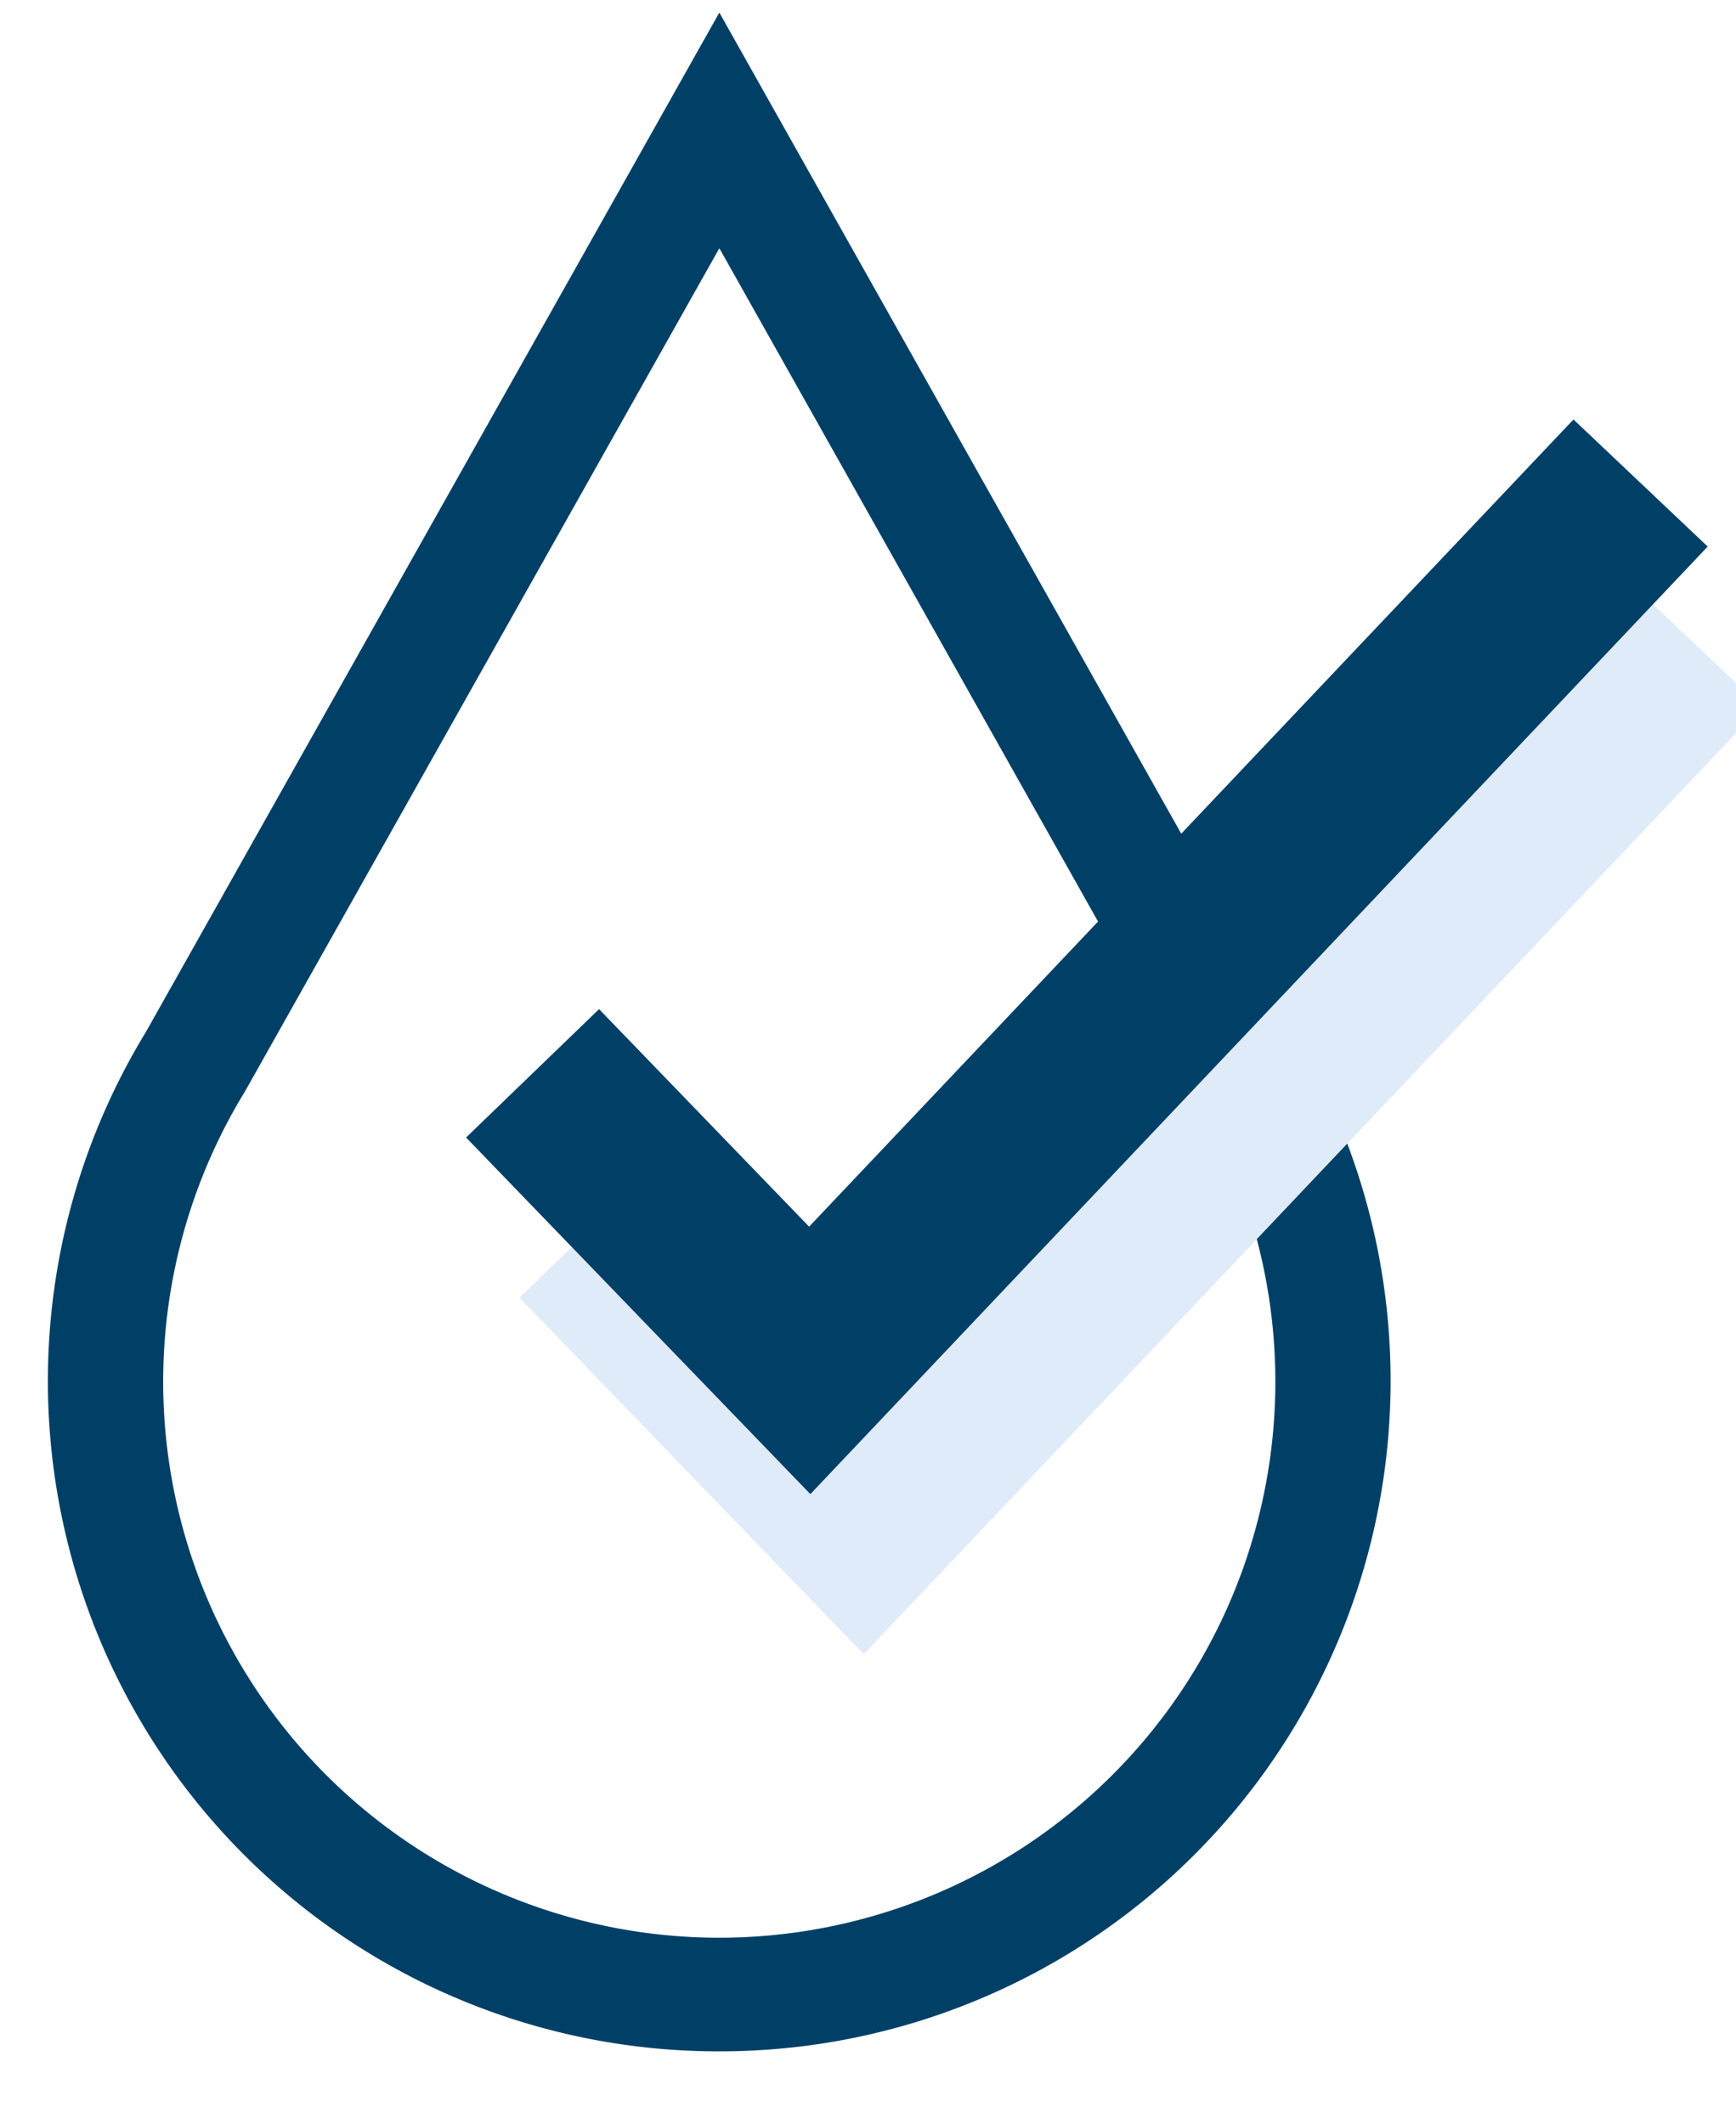
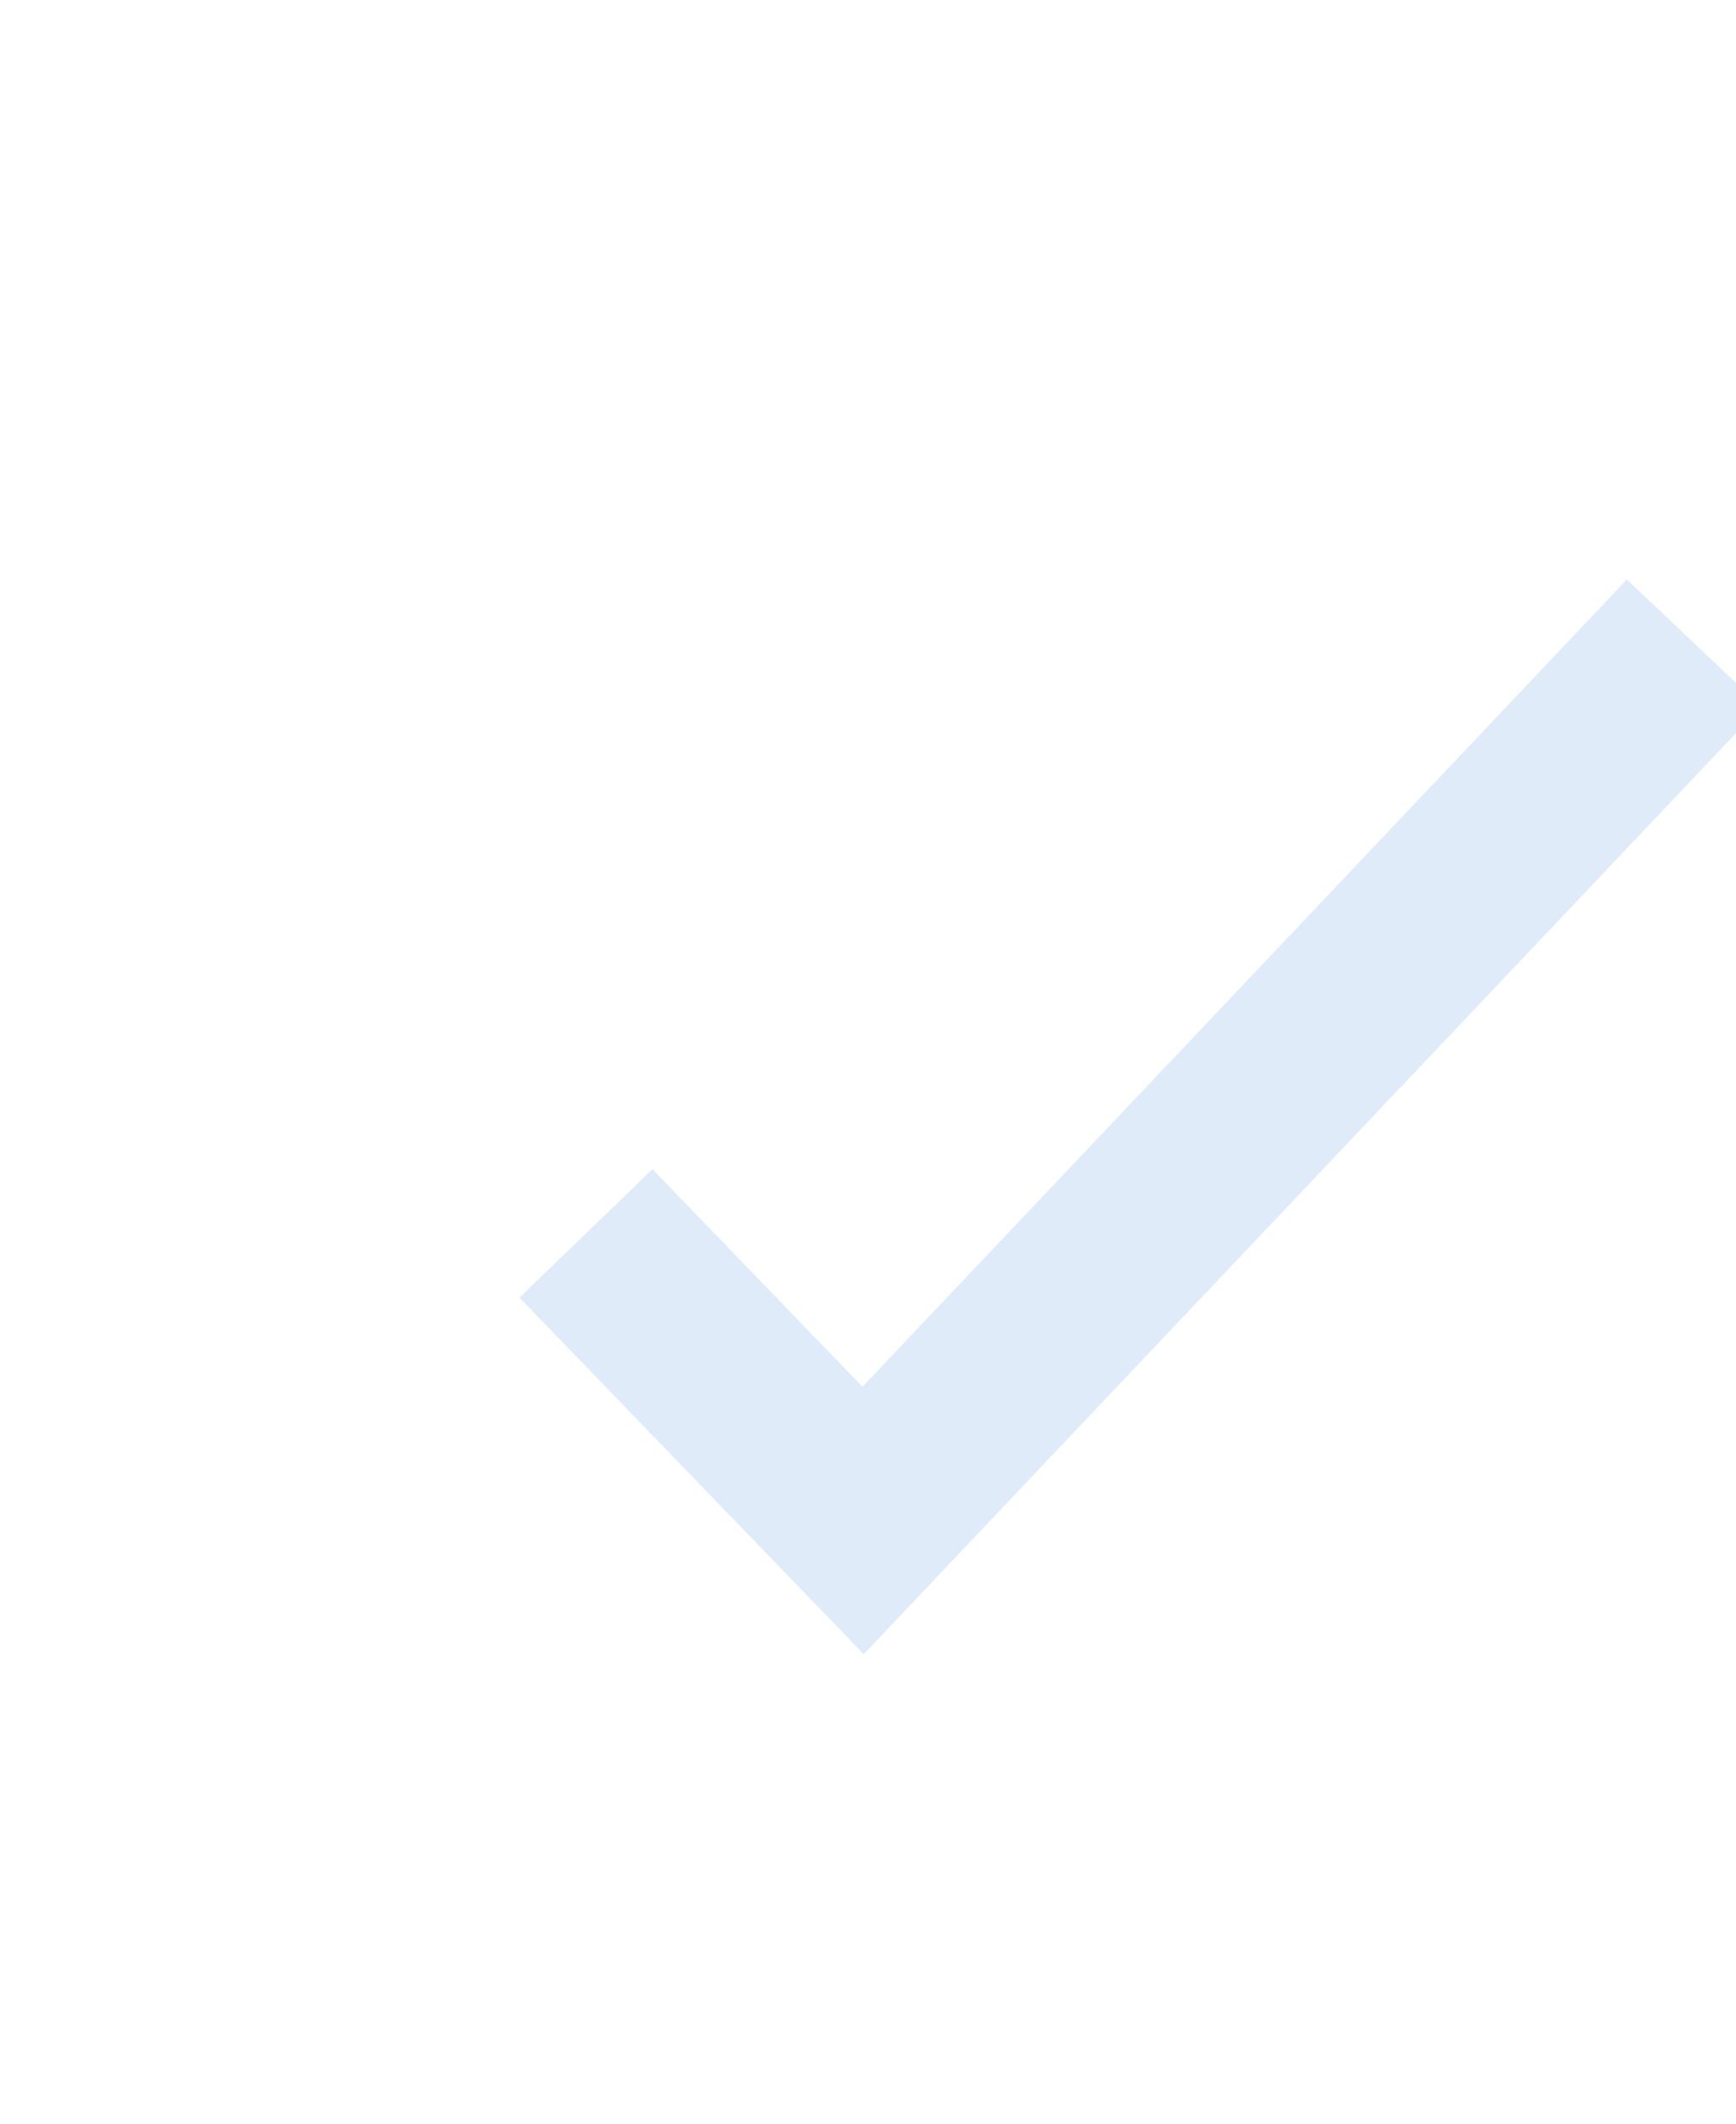
<svg xmlns="http://www.w3.org/2000/svg" width="75.131" height="91.93" viewBox="0 0 75.131 91.93">
  <defs>
    <clipPath id="clip-Dermatologisch-getestet">
      <rect width="75.13" height="91.93" />
    </clipPath>
  </defs>
  <g id="Dermatologisch-getestet" clip-path="url(#clip-Dermatologisch-getestet)">
    <g id="Gruppe_23570" data-name="Gruppe 23570" transform="translate(-60.356 -6377.398)">
-       <path id="Pfad_3195" data-name="Pfad 3195" d="M26.559,83.142A29.015,29.015,0,0,1,1.738,39.027L26.559-5.1,51.394,39.053a28.514,28.514,0,0,1,2.588,5.483l.017.047a29.024,29.024,0,0,1-27.44,38.559Zm0-78.042L6.032,41.59a24.066,24.066,0,1,0,43.249,4.647l-.018-.05A23.5,23.5,0,0,0,47.1,41.622l-.046-.079Z" transform="translate(64.929 6383.042)" fill="#004067" />
      <path id="Pfad_3194" data-name="Pfad 3194" d="M-123.3,7072.717l-14.9-15.434,5.755-5.557,9.091,9.415,33.08-34.936,5.809,5.5Z" transform="translate(221.037 -623.723)" fill="#dfebf9" />
-       <path id="Pfad_3196" data-name="Pfad 3196" d="M-123.3,7072.717l-14.9-15.434,5.755-5.557,9.091,9.415,33.08-34.936,5.809,5.5Z" transform="translate(218.727 -630.651)" fill="#004067" />
    </g>
  </g>
</svg>